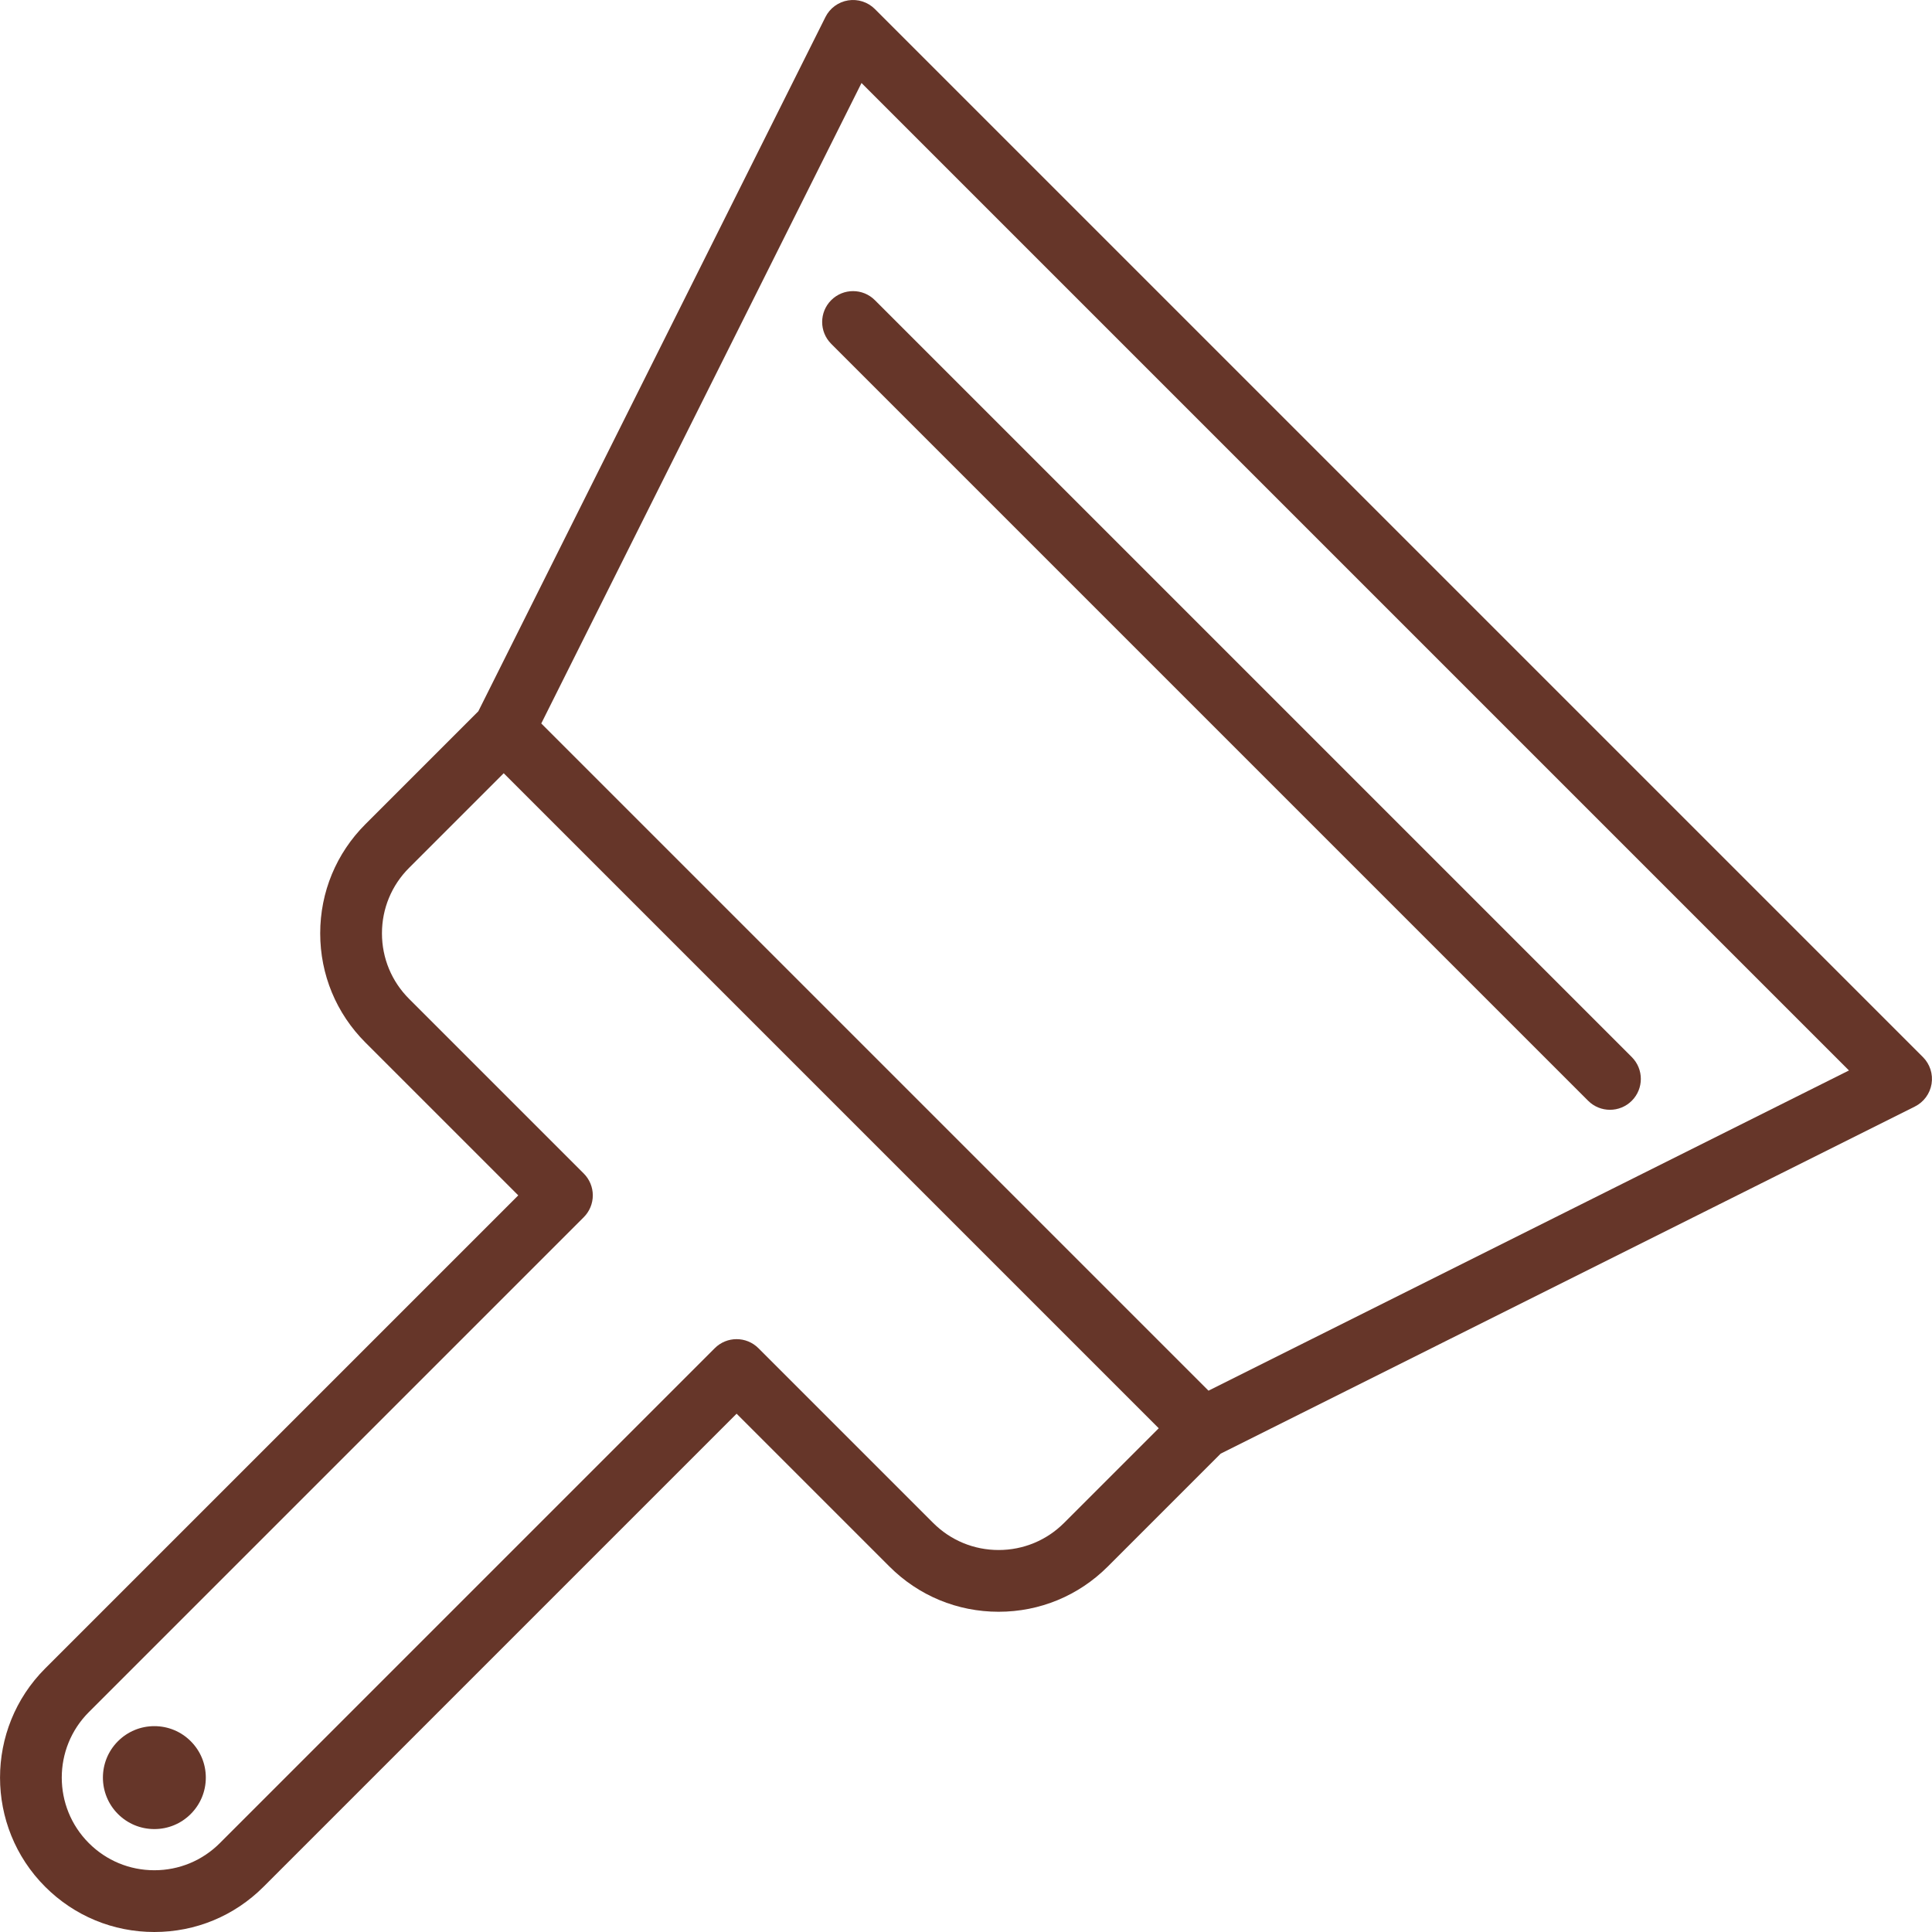
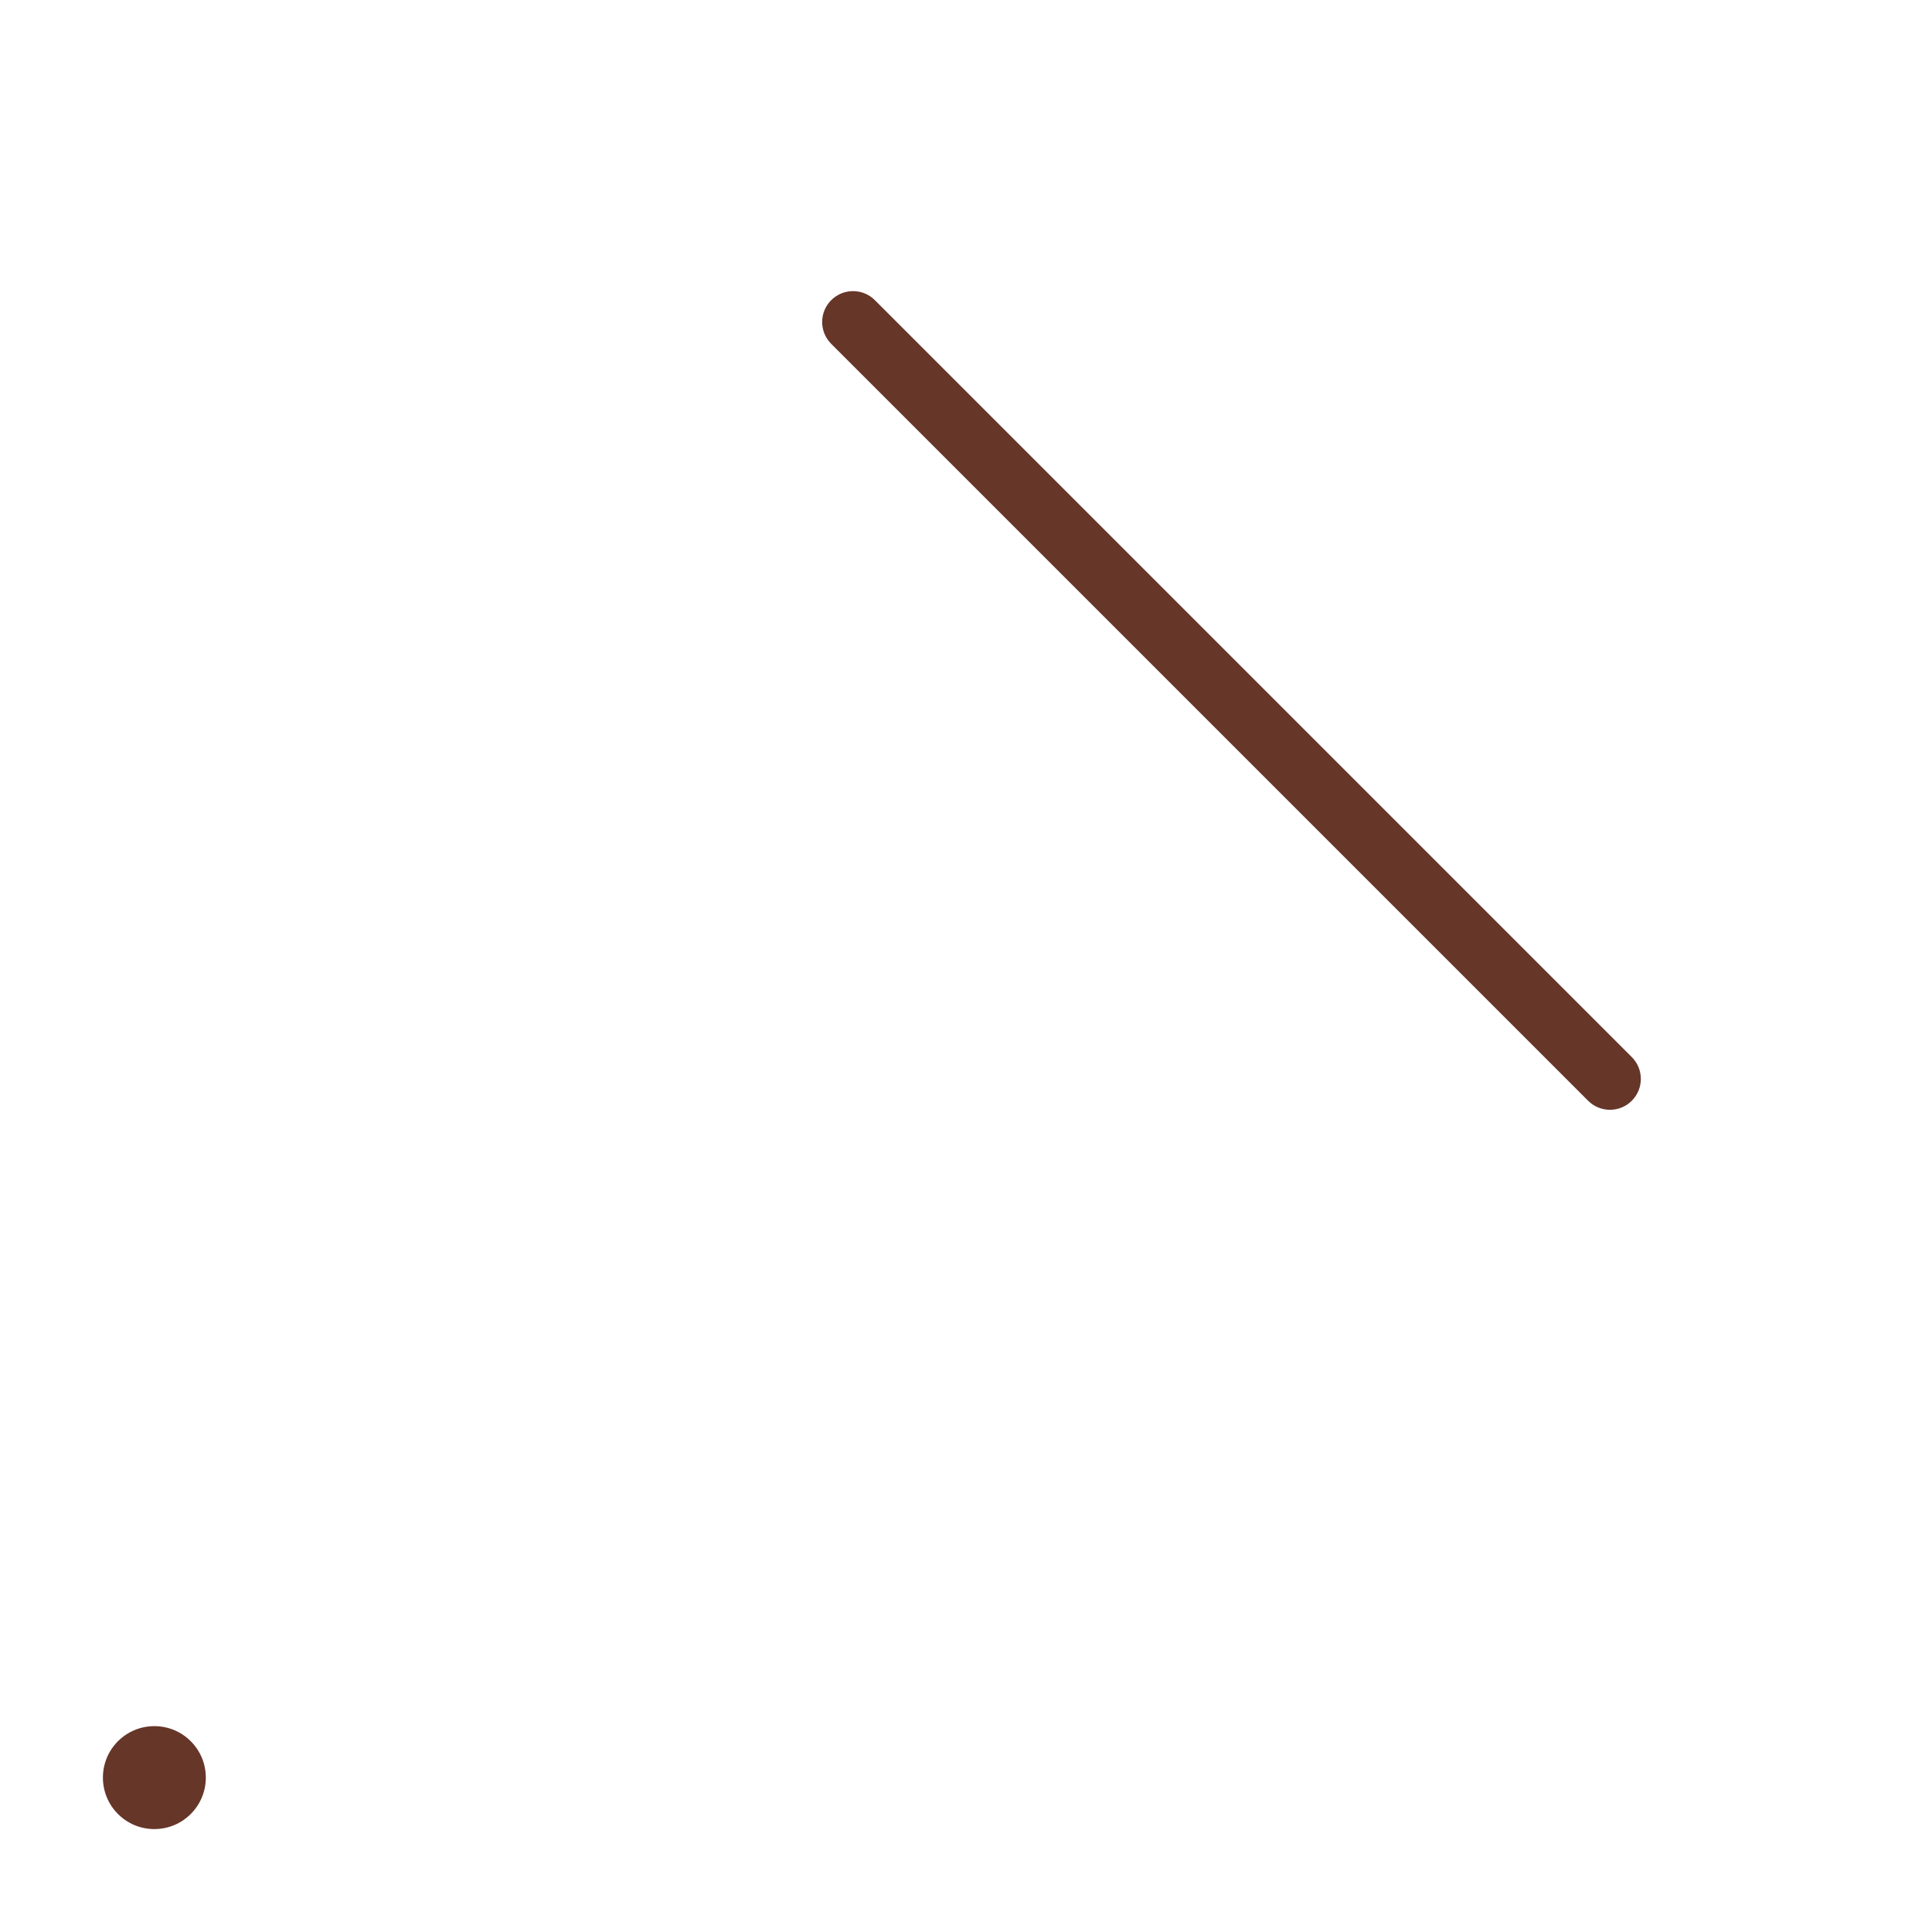
<svg xmlns="http://www.w3.org/2000/svg" version="1.1" id="Layer_1" x="0px" y="0px" viewBox="0 0 512 512" style="enable-background:new 0 0 512 512;" xml:space="preserve" width="512px" height="512px">
  <g>
    <g>
      <g>
        <g>
-           <path d="M509.594,280.137L231.852,2.395c-1.86-1.859-4.503-2.707-7.096-2.291c-2.597,0.422-4.832,2.065-6.008,4.418 l-91.985,183.971L96.84,218.416c-7.728,7.728-11.983,18.003-11.983,28.932c0,10.93,4.255,21.205,11.983,28.934l40.505,40.503 L11.972,442.155c-15.951,15.953-15.95,41.909,0.001,57.861C19.7,507.744,29.976,512,40.905,512s21.204-4.256,28.93-11.983 l125.372-125.371l40.505,40.504c7.728,7.728,18.003,11.984,28.931,11.984c10.929,0,21.204-4.256,28.932-11.983l29.925-29.926 l183.969-91.984c2.352-1.176,3.997-3.412,4.418-6.009C512.307,284.637,511.453,281.997,509.594,280.137z M282.001,403.577 c-4.637,4.637-10.802,7.191-17.359,7.191s-12.722-2.554-17.359-7.191l-46.291-46.291c-3.196-3.195-8.377-3.195-11.573,0 L58.262,488.444c-4.636,4.636-10.799,7.19-17.357,7.19s-12.722-2.554-17.359-7.191c-9.572-9.571-9.572-25.145-0.001-34.716 l131.158-131.156c1.535-1.535,2.397-3.616,2.397-5.787c0-2.17-0.862-4.251-2.397-5.787l-46.29-46.289 c-4.637-4.638-7.19-10.803-7.19-17.361c0-6.557,2.553-12.722,7.19-17.358l25.073-25.074l173.59,173.588L282.001,403.577z M320.265,368.545L143.443,191.727l84.865-169.731l261.686,261.686L320.265,368.545z" data-original="#000000" class="active-path" data-old_color="#000000" fill="#663629" />
          <path d="M40.905,457.447c-3.642,0-7.067,1.418-9.643,3.993c-5.318,5.315-5.319,13.968,0.001,19.292 c2.576,2.573,6.001,3.991,9.642,3.991c3.643,0,7.069-1.419,9.642-3.993c2.577-2.576,3.997-6.002,3.997-9.646 s-1.419-7.069-3.993-9.642C47.974,458.866,44.549,457.447,40.905,457.447z" data-original="#000000" class="active-path" data-old_color="#000000" fill="#663629" />
          <path d="M220.279,79.546c-3.196,3.197-3.196,8.377,0,11.573L420.87,291.711c1.597,1.597,3.692,2.396,5.786,2.396 c2.094,0,4.189-0.799,5.786-2.396c3.196-3.197,3.196-8.377,0-11.574L231.852,79.546 C228.657,76.351,223.475,76.351,220.279,79.546z" data-original="#000000" class="active-path" data-old_color="#000000" fill="#663629" />
        </g>
      </g>
    </g>
  </g>
</svg>